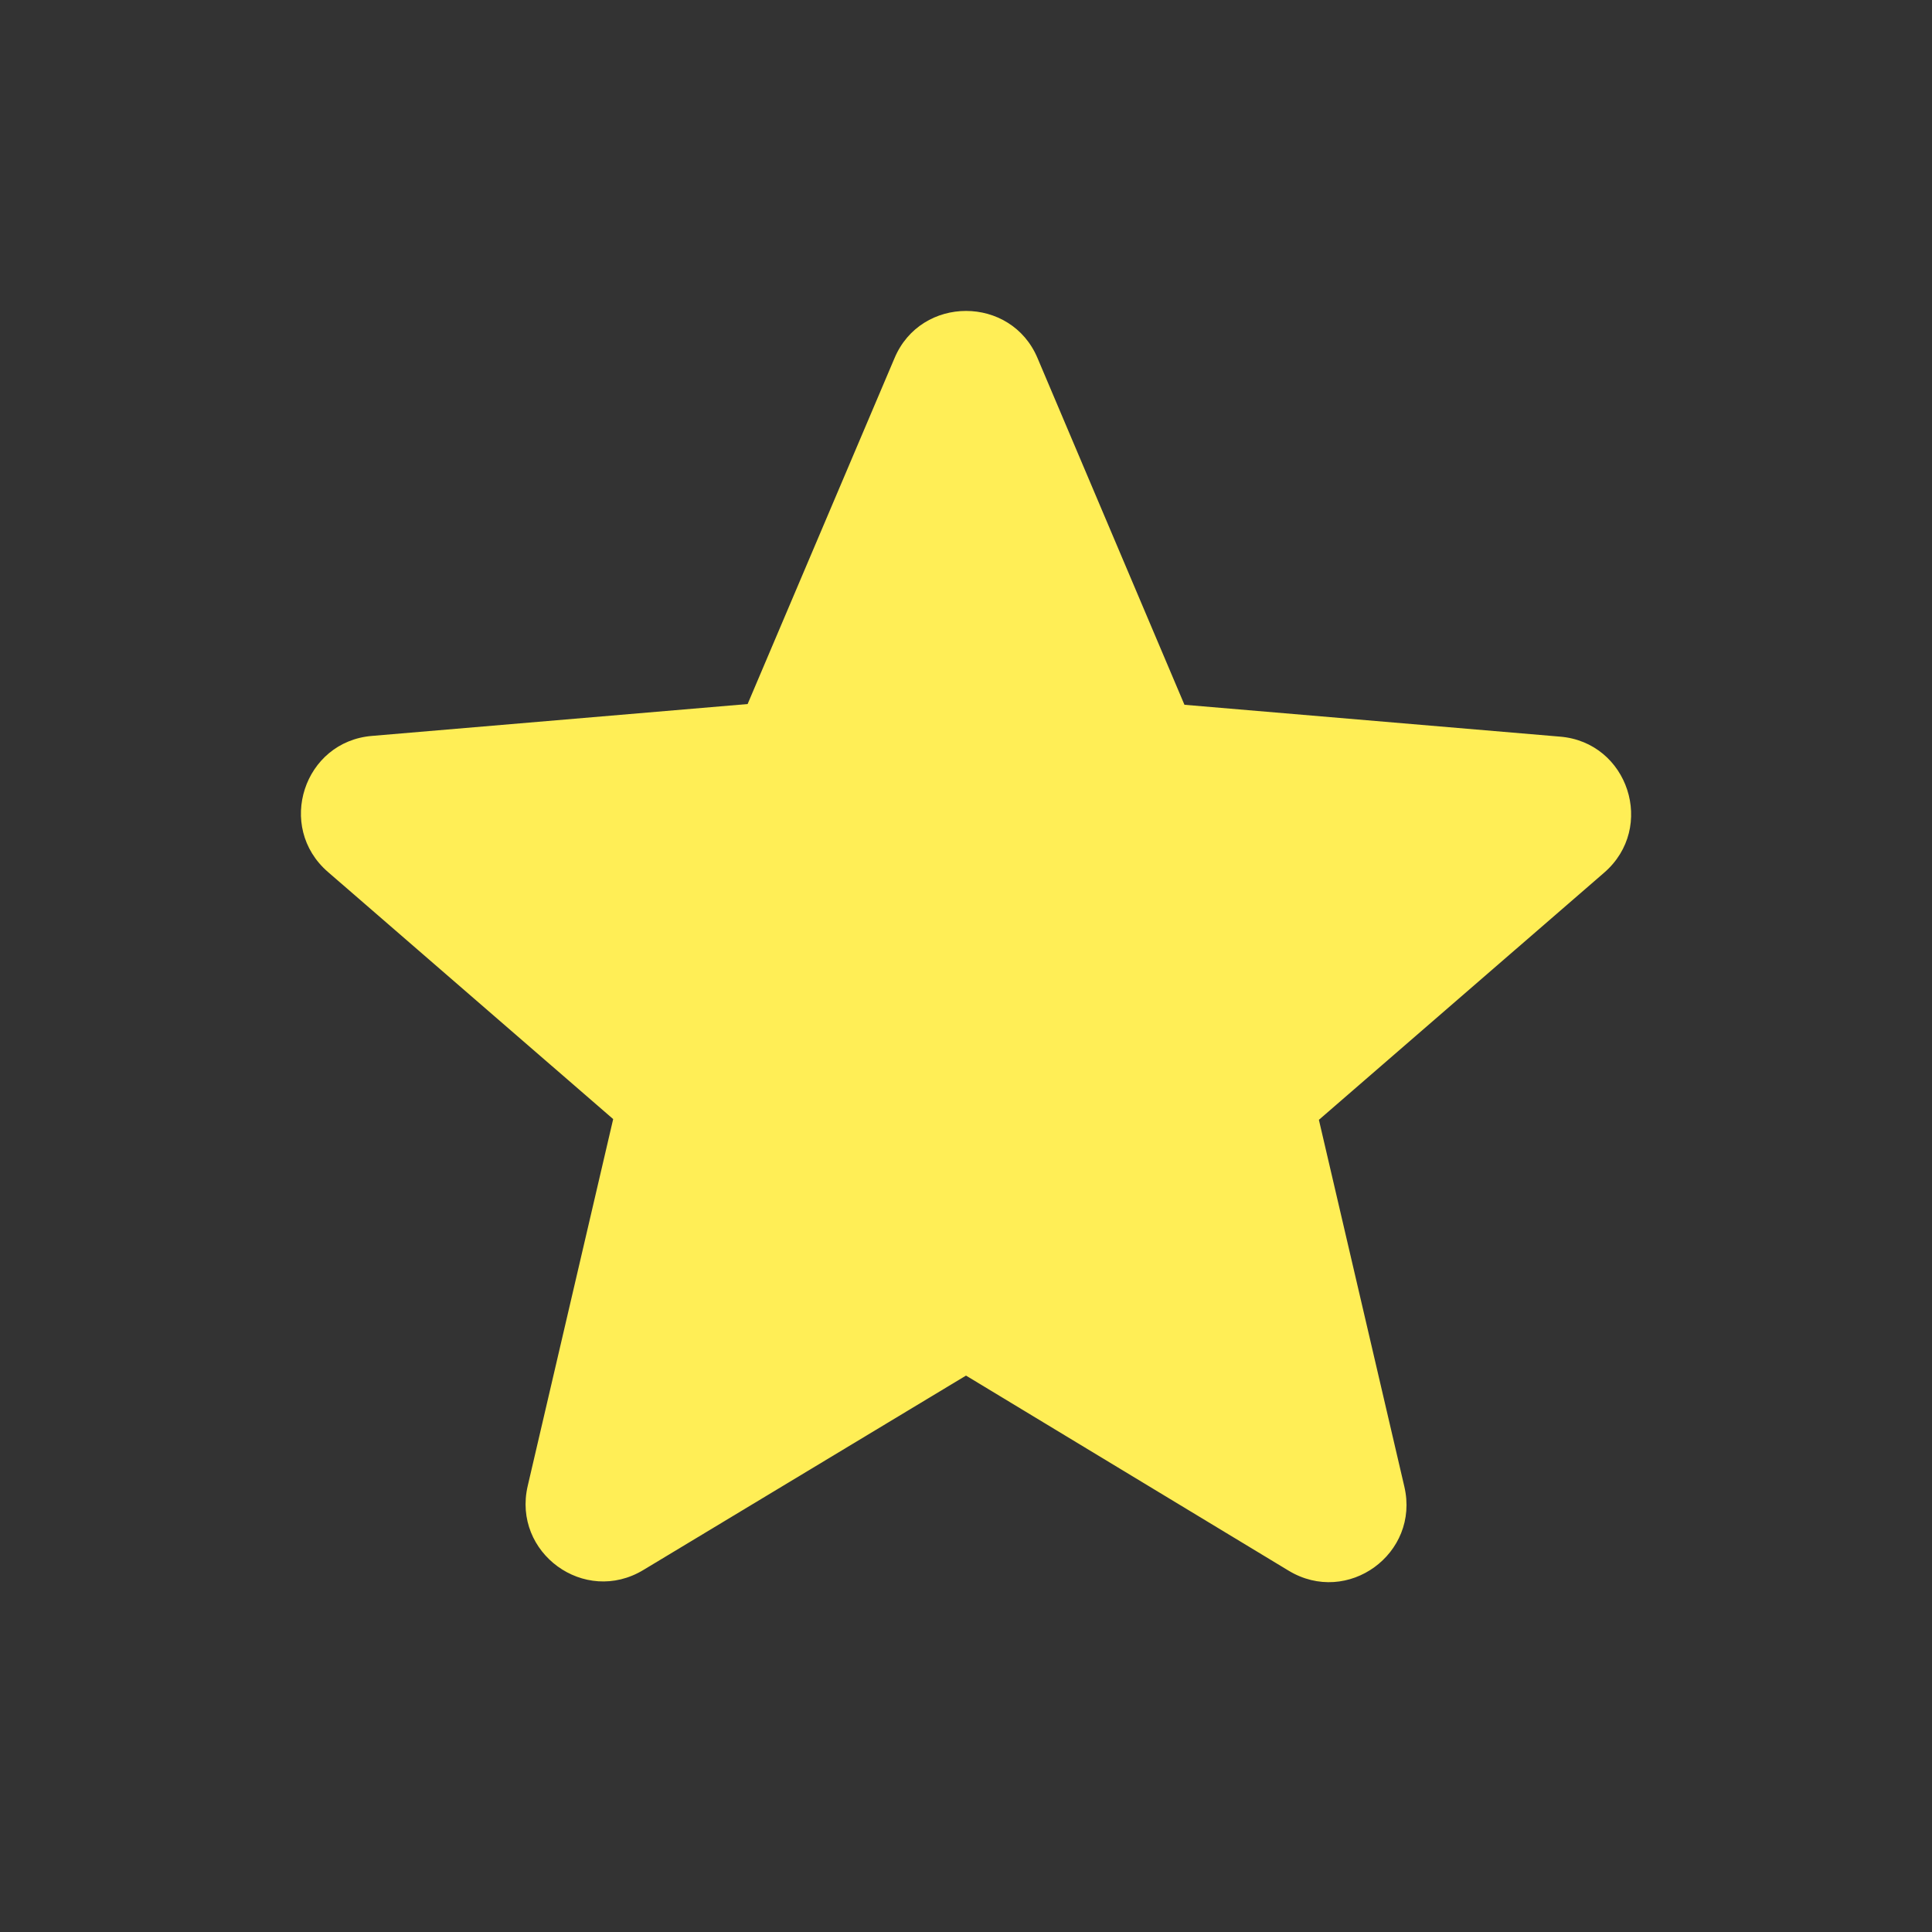
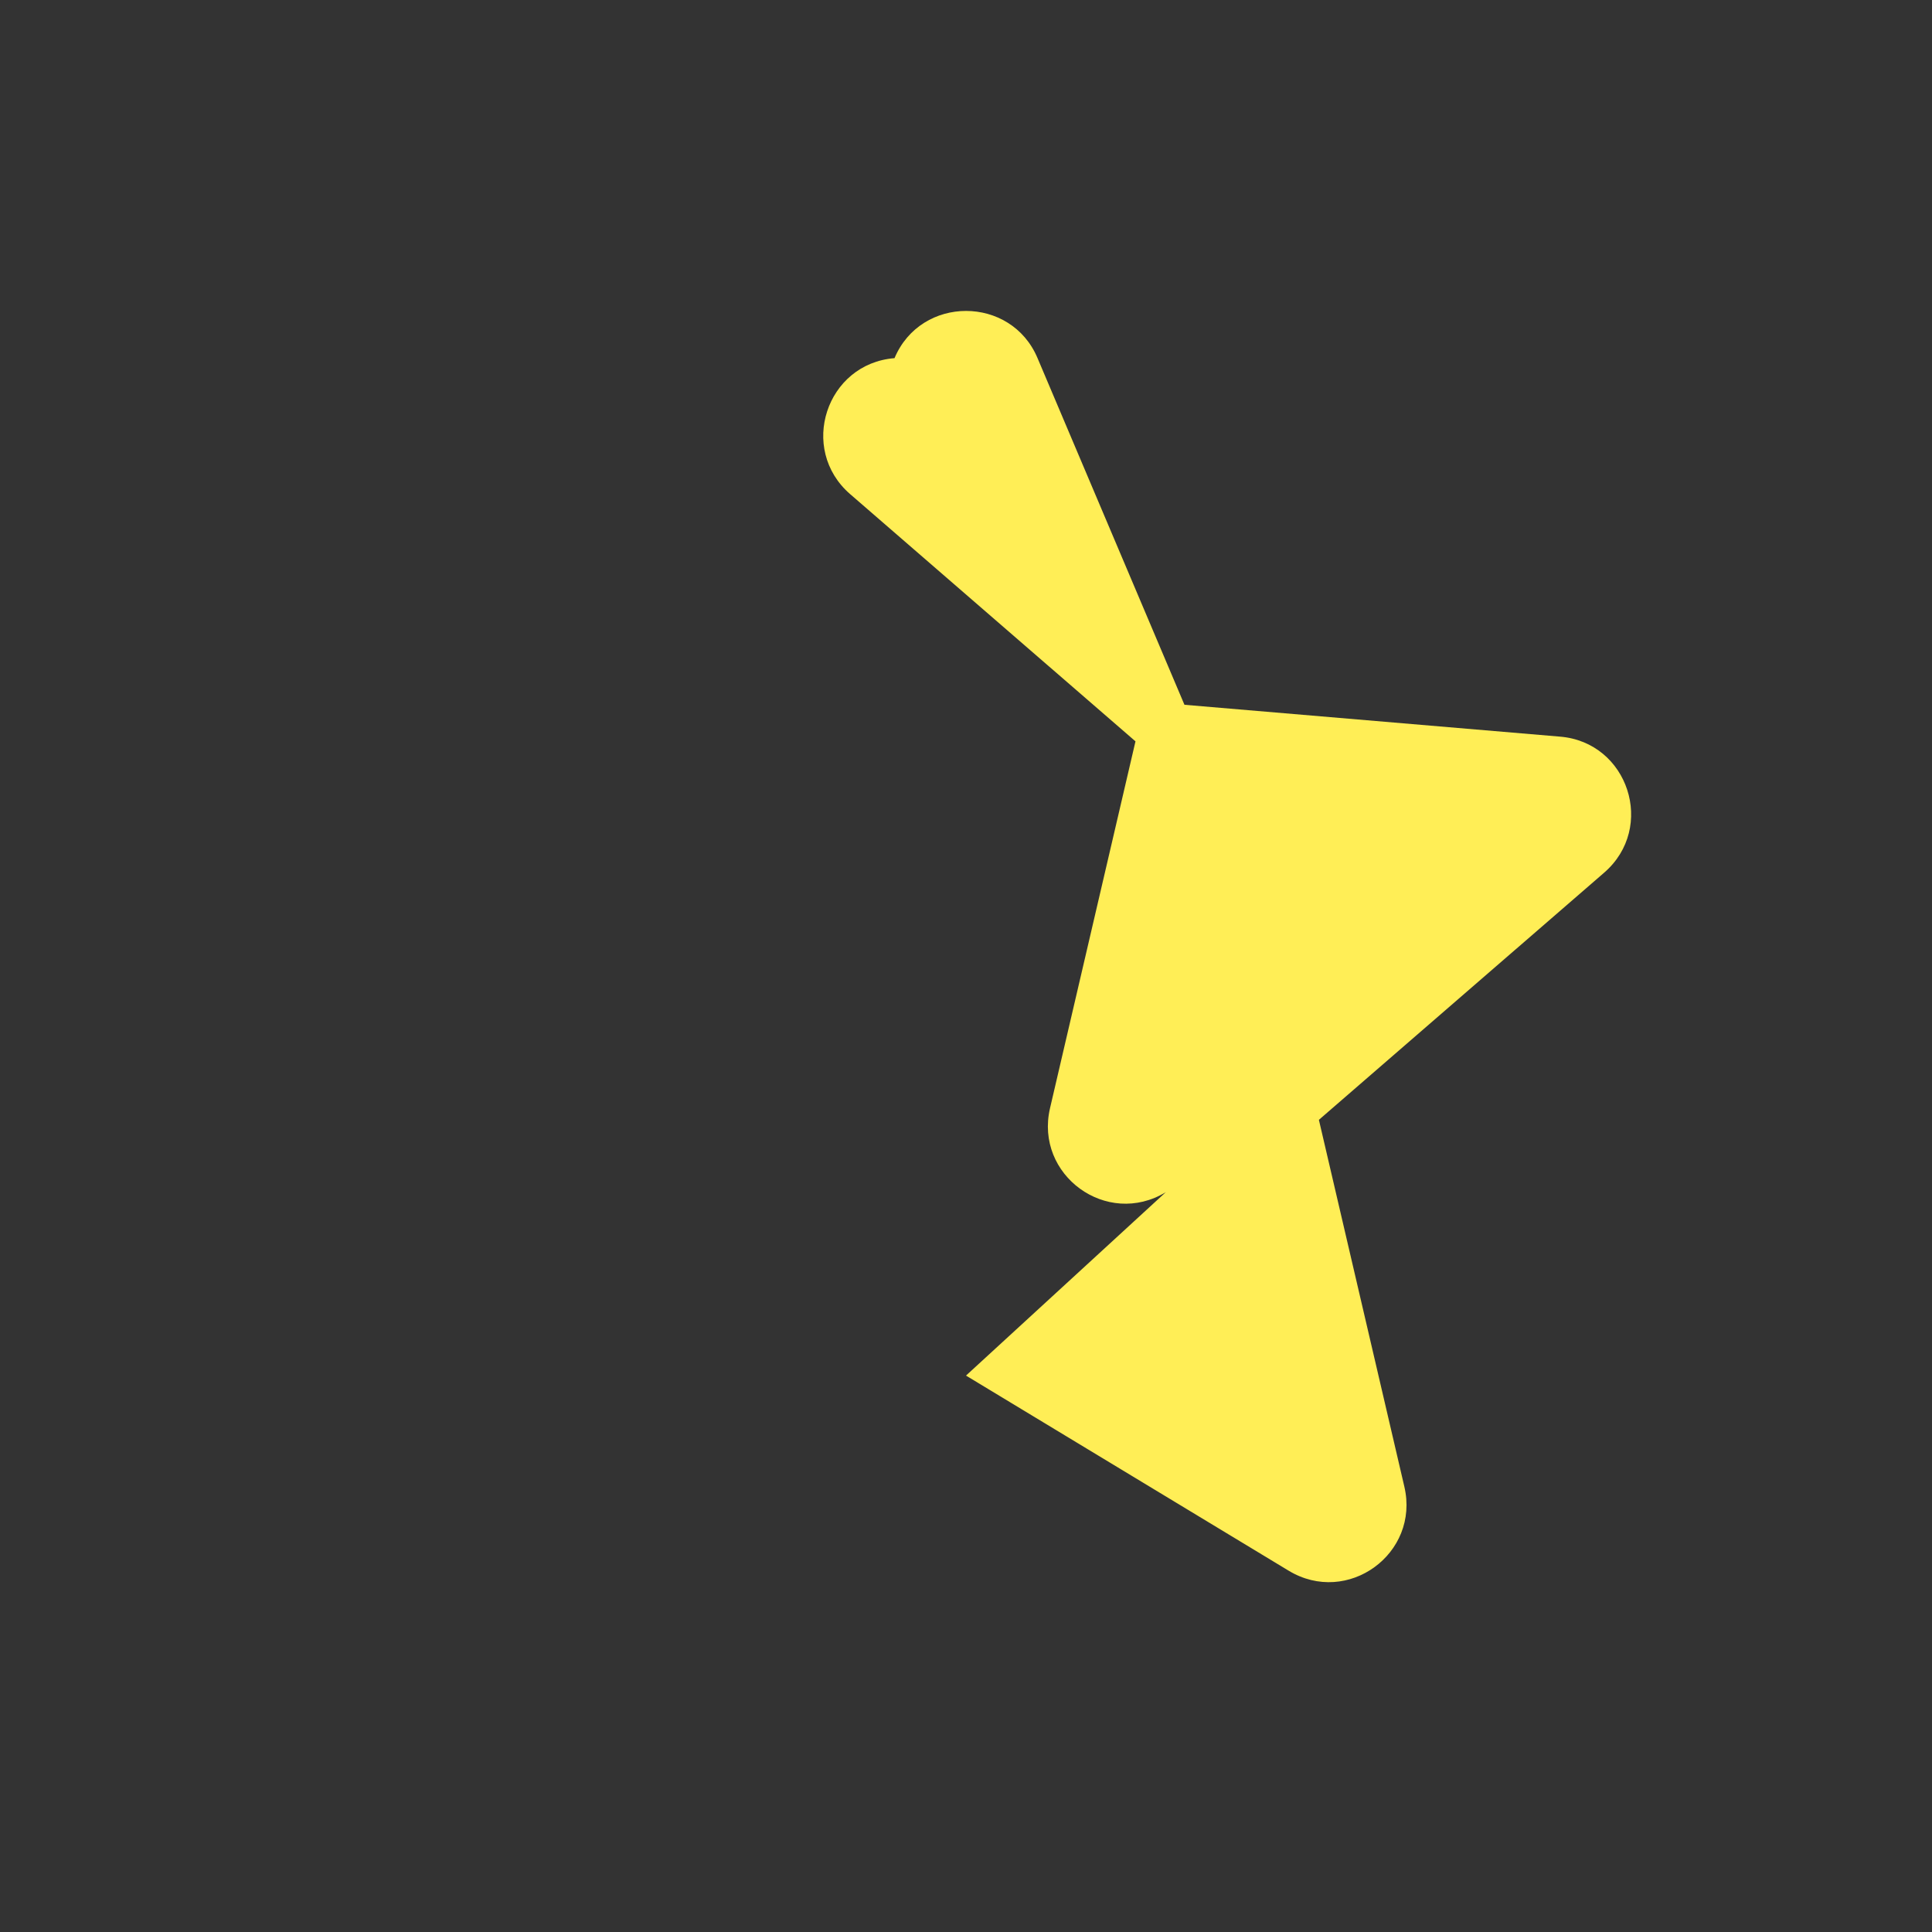
<svg xmlns="http://www.w3.org/2000/svg" fill="none" height="29" viewBox="0 0 29 29" width="29">
  <rect x="0" y="0" width="29" height="29" fill="#333333" stroke="none" />
-   <path d="m14.5 20.648 4.842 2.928c.887.537 1.972-.257 1.738-1.26l-1.283-5.507 4.282-3.71c.782-.677.362-1.96-.665-2.042l-5.635-.478-2.205-5.203c-.397-.945-1.75-.945-2.147 0l-2.205 5.192-5.635.478c-1.027.082-1.447 1.365-.665 2.042l4.282 3.71-1.283 5.507c-.233 1.003.852 1.797 1.738 1.26z" fill="#ffee56" />
+   <path d="m14.5 20.648 4.842 2.928c.887.537 1.972-.257 1.738-1.26l-1.283-5.507 4.282-3.71c.782-.677.362-1.96-.665-2.042l-5.635-.478-2.205-5.203c-.397-.945-1.75-.945-2.147 0c-1.027.082-1.447 1.365-.665 2.042l4.282 3.71-1.283 5.507c-.233 1.003.852 1.797 1.738 1.26z" fill="#ffee56" />
</svg>